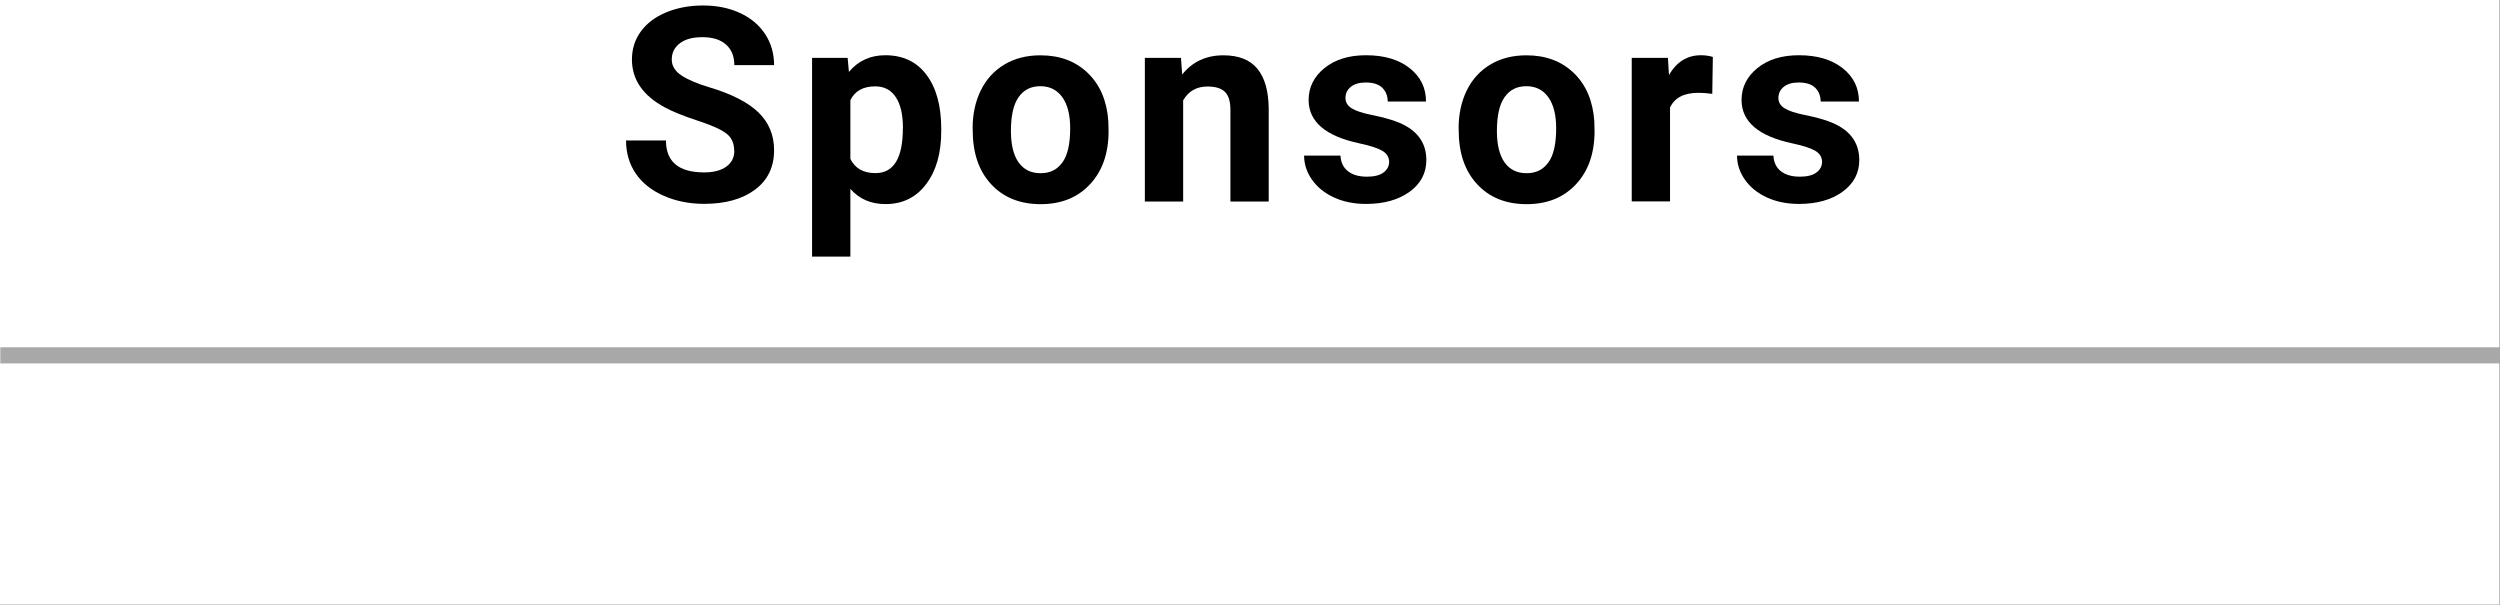
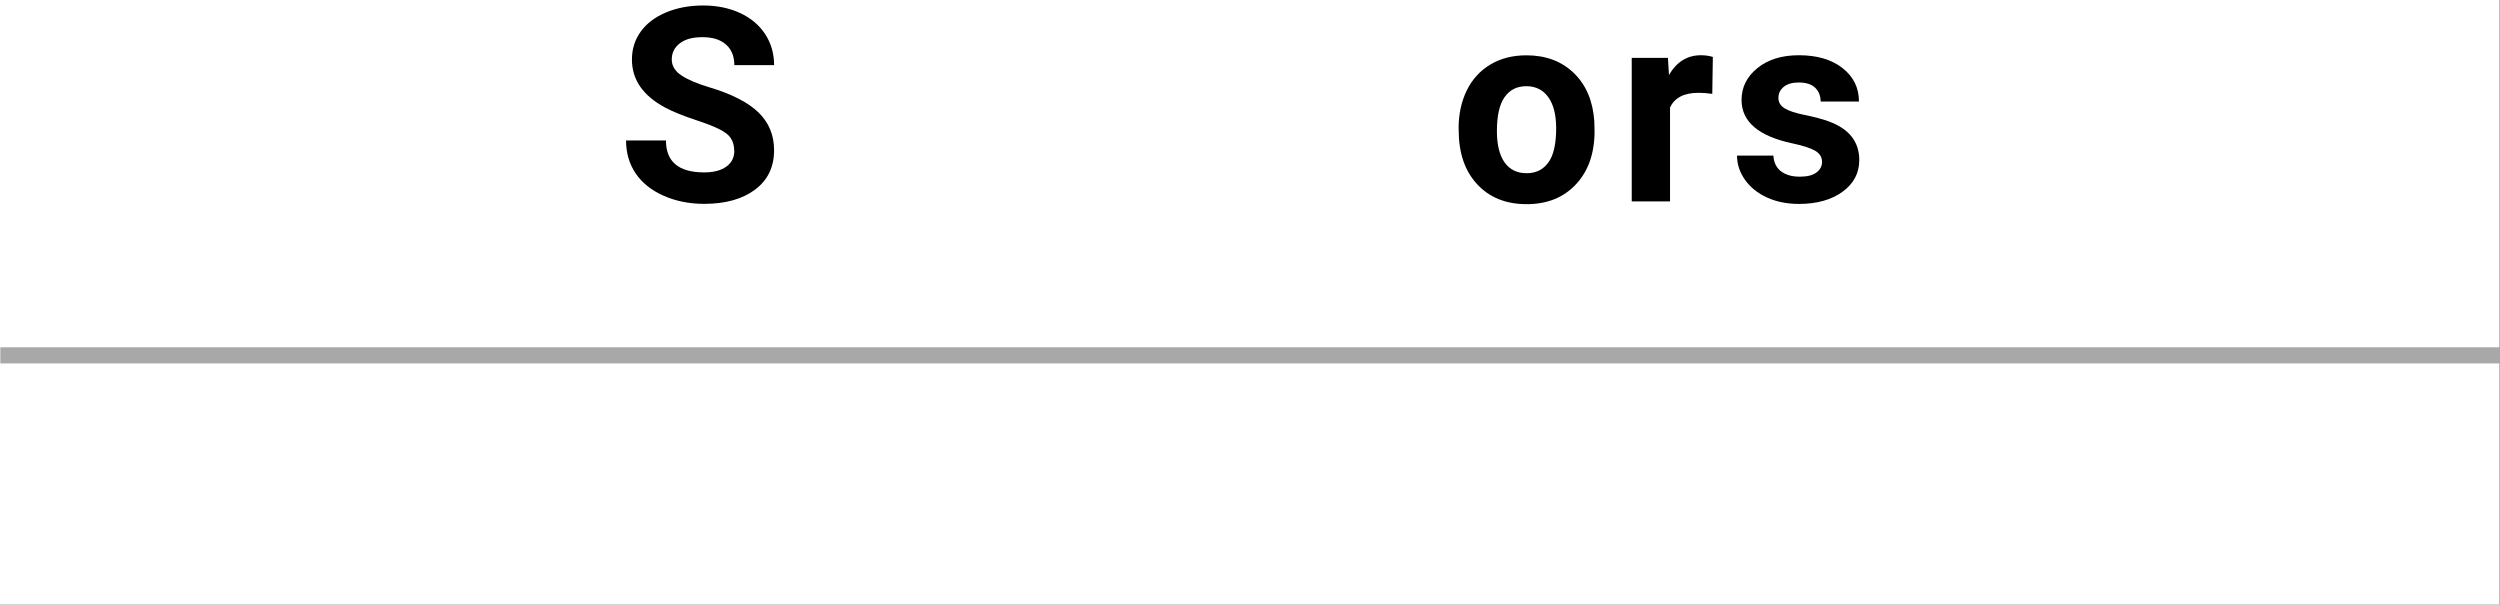
<svg xmlns="http://www.w3.org/2000/svg" id="_レイヤー_2" viewBox="0 0 310.04 75">
  <rect x="0" y="0" width="310.04" height="75" fill="#333333" stroke="none" />
  <defs>
    <style>.cls-1,.cls-2,.cls-3{stroke-width:0px;}.cls-2{fill:#a8a8a8;}.cls-3{fill:#fff;}</style>
  </defs>
  <g id="_レイヤー_1-2">
    <rect class="cls-3" width="310" height="75" />
    <rect class="cls-2" x=".04" y="43.07" width="310" height="2" />
    <path class="cls-1" d="m91.05,18.69c0-.93-.33-1.65-.99-2.15-.66-.5-1.84-1.02-3.55-1.58s-3.06-1.1-4.06-1.64c-2.72-1.47-4.08-3.45-4.08-5.94,0-1.29.36-2.45,1.09-3.46.73-1.01,1.78-1.81,3.14-2.38,1.37-.57,2.9-.86,4.6-.86s3.23.31,4.57.93c1.34.62,2.38,1.49,3.12,2.62.74,1.13,1.11,2.41,1.11,3.85h-4.93c0-1.1-.35-1.95-1.04-2.56-.69-.61-1.66-.91-2.91-.91s-2.14.25-2.81.76c-.67.51-1,1.18-1,2.01,0,.78.39,1.43,1.18,1.96.78.53,1.94,1.02,3.46,1.48,2.81.84,4.85,1.89,6.13,3.14,1.28,1.25,1.92,2.81,1.92,4.67,0,2.07-.78,3.7-2.35,4.88-1.57,1.18-3.68,1.77-6.33,1.77-1.84,0-3.52-.34-5.03-1.01-1.51-.67-2.67-1.6-3.46-2.77-.79-1.17-1.19-2.53-1.19-4.08h4.95c0,2.64,1.58,3.96,4.74,3.96,1.17,0,2.09-.24,2.75-.72.66-.48.99-1.14.99-2Z" />
-     <path class="cls-1" d="m116.73,16.24c0,2.74-.62,4.94-1.87,6.59-1.24,1.65-2.92,2.48-5.04,2.48-1.8,0-3.25-.62-4.36-1.88v8.39h-4.75V7.18h4.41l.16,1.74c1.15-1.38,2.65-2.07,4.51-2.07,2.19,0,3.9.81,5.11,2.43,1.22,1.62,1.83,3.86,1.83,6.71v.25Zm-4.75-.35c0-1.66-.29-2.93-.88-3.83-.59-.9-1.44-1.35-2.56-1.35-1.49,0-2.52.57-3.08,1.71v7.29c.58,1.17,1.62,1.76,3.11,1.76,2.27,0,3.4-1.86,3.4-5.57Z" />
-     <path class="cls-1" d="m120.62,15.92c0-1.76.34-3.34,1.02-4.72s1.66-2.45,2.94-3.21c1.28-.76,2.76-1.13,4.45-1.13,2.4,0,4.36.73,5.88,2.2s2.37,3.46,2.54,5.99l.03,1.22c0,2.73-.76,4.92-2.29,6.57s-3.57,2.48-6.13,2.48-4.61-.82-6.14-2.47-2.29-3.88-2.29-6.71v-.21Zm4.75.34c0,1.69.32,2.98.95,3.88.64.9,1.55,1.34,2.73,1.34s2.05-.44,2.7-1.33c.65-.88.97-2.3.97-4.24,0-1.66-.32-2.94-.97-3.85s-1.56-1.37-2.73-1.37-2.06.45-2.7,1.36c-.64.91-.95,2.31-.95,4.21Z" />
-     <path class="cls-1" d="m146.46,7.18l.15,2.06c1.27-1.59,2.98-2.38,5.11-2.38,1.89,0,3.29.55,4.21,1.66.92,1.11,1.39,2.76,1.41,4.97v11.5h-4.75v-11.38c0-1.01-.22-1.74-.66-2.2-.44-.45-1.17-.68-2.19-.68-1.34,0-2.34.57-3.01,1.71v12.55h-4.75V7.18h4.47Z" />
-     <path class="cls-1" d="m172.27,20.06c0-.58-.29-1.04-.86-1.37-.58-.33-1.5-.63-2.77-.9-4.23-.89-6.35-2.69-6.35-5.39,0-1.58.66-2.9,1.97-3.96s3.02-1.59,5.14-1.59c2.26,0,4.06.53,5.42,1.6,1.35,1.06,2.03,2.44,2.03,4.14h-4.75c0-.68-.22-1.24-.66-1.69-.44-.44-1.12-.67-2.06-.67-.8,0-1.42.18-1.86.54s-.66.82-.66,1.38c0,.53.25.95.75,1.27.5.32,1.34.6,2.52.84,1.18.24,2.18.5,2.99.8,2.51.92,3.77,2.52,3.77,4.79,0,1.62-.7,2.94-2.09,3.94-1.39,1-3.19,1.5-5.39,1.5-1.49,0-2.81-.27-3.97-.8s-2.06-1.26-2.72-2.19-.99-1.93-.99-3h4.51c.04.84.36,1.49.94,1.94.58.45,1.36.67,2.34.67.91,0,1.6-.17,2.06-.52.47-.35.7-.8.7-1.36Z" />
    <path class="cls-1" d="m180.89,15.92c0-1.76.34-3.34,1.02-4.72s1.66-2.45,2.94-3.21c1.28-.76,2.76-1.13,4.45-1.13,2.4,0,4.36.73,5.88,2.2s2.37,3.46,2.54,5.99l.03,1.22c0,2.73-.76,4.92-2.29,6.57s-3.57,2.48-6.13,2.48-4.61-.82-6.14-2.47-2.29-3.88-2.29-6.71v-.21Zm4.75.34c0,1.69.32,2.98.95,3.88.64.9,1.55,1.34,2.73,1.34s2.05-.44,2.7-1.33c.65-.88.97-2.3.97-4.24,0-1.66-.32-2.94-.97-3.85s-1.56-1.37-2.73-1.37-2.06.45-2.7,1.36c-.64.91-.95,2.31-.95,4.21Z" />
    <path class="cls-1" d="m212.36,11.64c-.65-.09-1.22-.13-1.71-.13-1.8,0-2.98.61-3.54,1.83v11.64h-4.75V7.18h4.49l.13,2.12c.95-1.63,2.27-2.45,3.96-2.45.53,0,1.02.07,1.48.21l-.07,4.57Z" />
    <path class="cls-1" d="m225.96,20.06c0-.58-.29-1.04-.86-1.37-.58-.33-1.5-.63-2.77-.9-4.23-.89-6.35-2.69-6.35-5.39,0-1.58.66-2.9,1.97-3.96s3.02-1.59,5.14-1.59c2.26,0,4.06.53,5.42,1.6,1.35,1.06,2.03,2.44,2.03,4.14h-4.75c0-.68-.22-1.24-.66-1.69-.44-.44-1.12-.67-2.06-.67-.8,0-1.42.18-1.86.54s-.66.82-.66,1.38c0,.53.25.95.75,1.27.5.32,1.34.6,2.52.84,1.18.24,2.18.5,2.99.8,2.51.92,3.77,2.52,3.77,4.79,0,1.62-.7,2.94-2.09,3.94-1.39,1-3.19,1.5-5.39,1.5-1.49,0-2.81-.27-3.97-.8s-2.06-1.26-2.72-2.19-.99-1.93-.99-3h4.51c.04.84.36,1.49.94,1.94.58.45,1.36.67,2.34.67.91,0,1.6-.17,2.06-.52.47-.35.7-.8.7-1.36Z" />
  </g>
</svg>